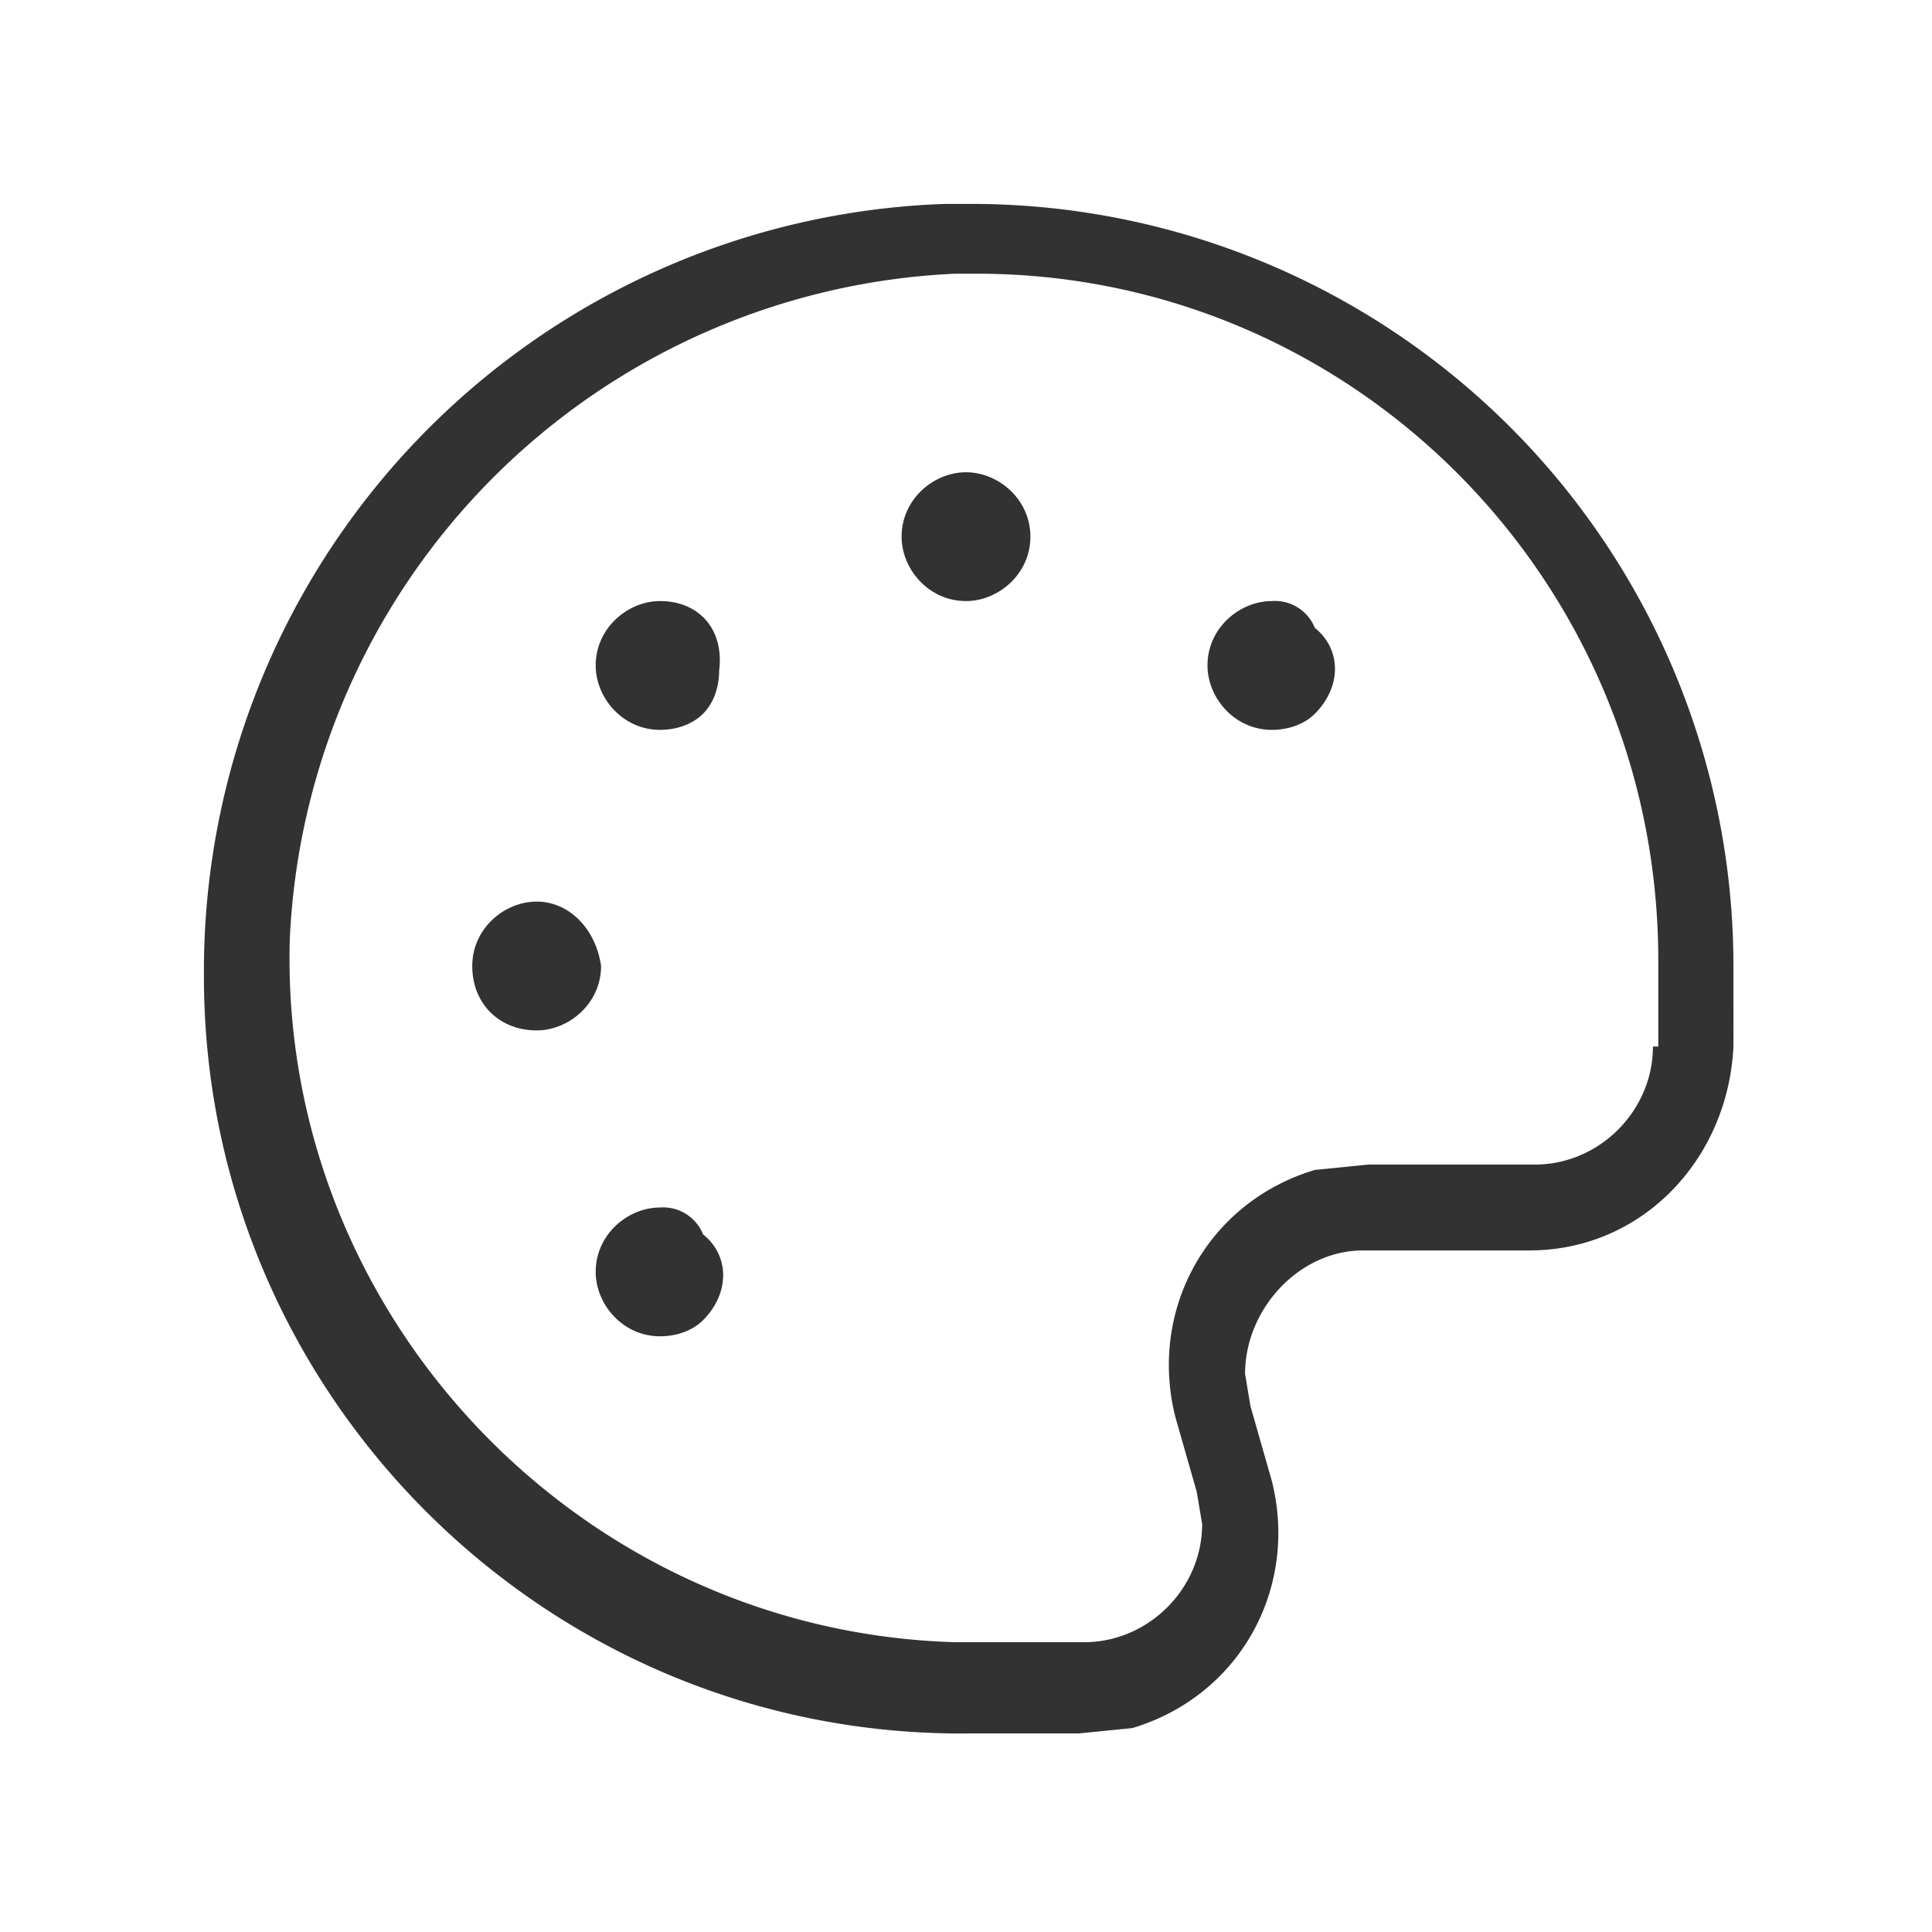
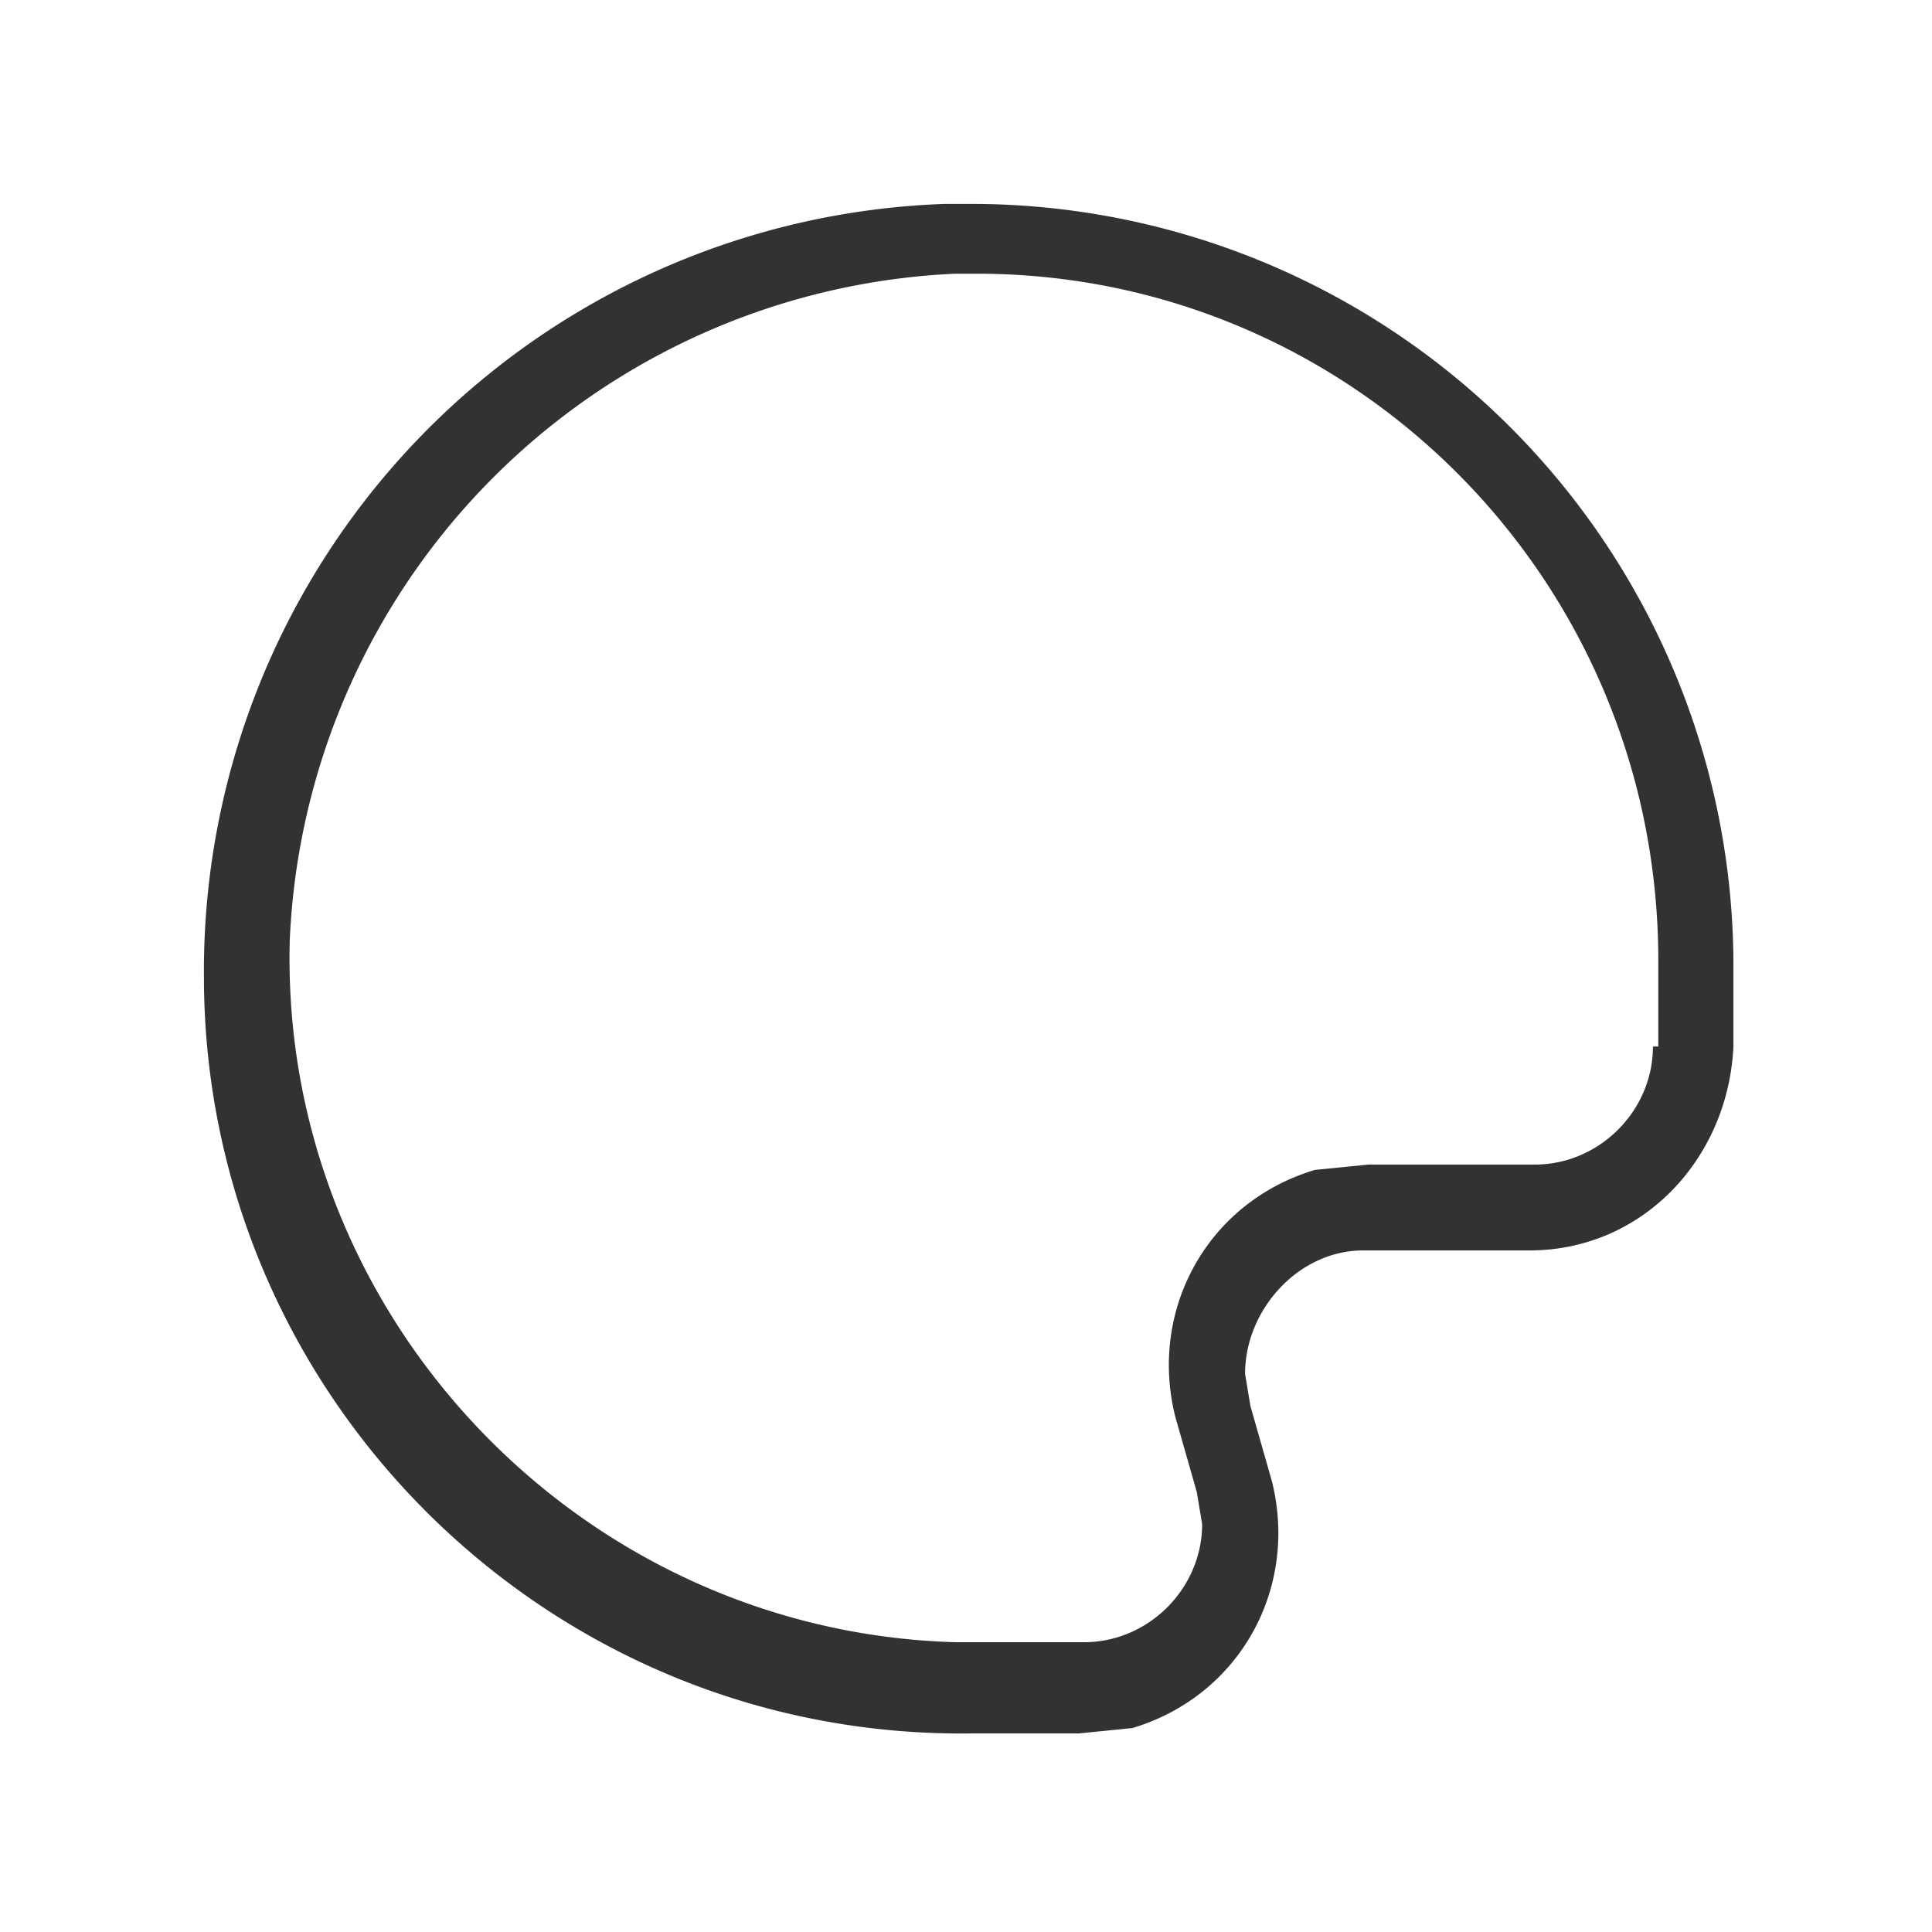
<svg xmlns="http://www.w3.org/2000/svg" xml:space="preserve" id="Ebene_1" x="0" y="0" version="1.1" viewBox="0 0 36 36">
  <style>.st0{fill:#323232}</style>
-   <path d="M18 8.8c-.6 0-1.2.5-1.2 1.2 0 .6.5 1.2 1.2 1.2.6 0 1.2-.5 1.2-1.2s-.6-1.2-1.2-1.2zM10 16.8c-.6 0-1.2.5-1.2 1.2s.5 1.2 1.2 1.2c.6 0 1.2-.5 1.2-1.2-.1-.7-.6-1.2-1.2-1.2zM23.7 11.2c-.6 0-1.2.5-1.2 1.2 0 .6.5 1.2 1.2 1.2.3 0 .6-.1.8-.3.5-.5.5-1.2 0-1.6a.8.8 0 0 0-.8-.5zM12.3 22.5c-.6 0-1.2.5-1.2 1.2 0 .6.5 1.2 1.2 1.2.3 0 .6-.1.8-.3.5-.5.5-1.2 0-1.6a.8.8 0 0 0-.8-.5zM12.3 11.2c-.6 0-1.2.5-1.2 1.2 0 .6.5 1.2 1.2 1.2.3 0 .6-.1.8-.3.2-.2.3-.5.3-.8.1-.8-.4-1.3-1.1-1.3z" class="st0" />
  <path d="M18 3.8h-.4A14.3 14.3 0 0 0 3.8 18.2c0 7.8 6.4 14.2 14.3 14.1h2l1-.1c2-.6 3.1-2.6 2.6-4.6l-.4-1.4-.1-.6c0-1.2 1-2.3 2.2-2.3h3.1c2.1 0 3.7-1.7 3.8-3.8V18A14.2 14.2 0 0 0 18 3.8zm12.8 15.7c0 1.2-1 2.2-2.2 2.2h-3.1l-1 .1c-2 .6-3.1 2.6-2.6 4.6l.4 1.4.1.6c0 1.2-1 2.2-2.2 2.2h-2.4c-7-.2-12.6-6.1-12.4-13.1A13 13 0 0 1 17.8 5.1h.4c7 0 12.7 5.7 12.7 12.8v1.6z" class="st0" />
</svg>